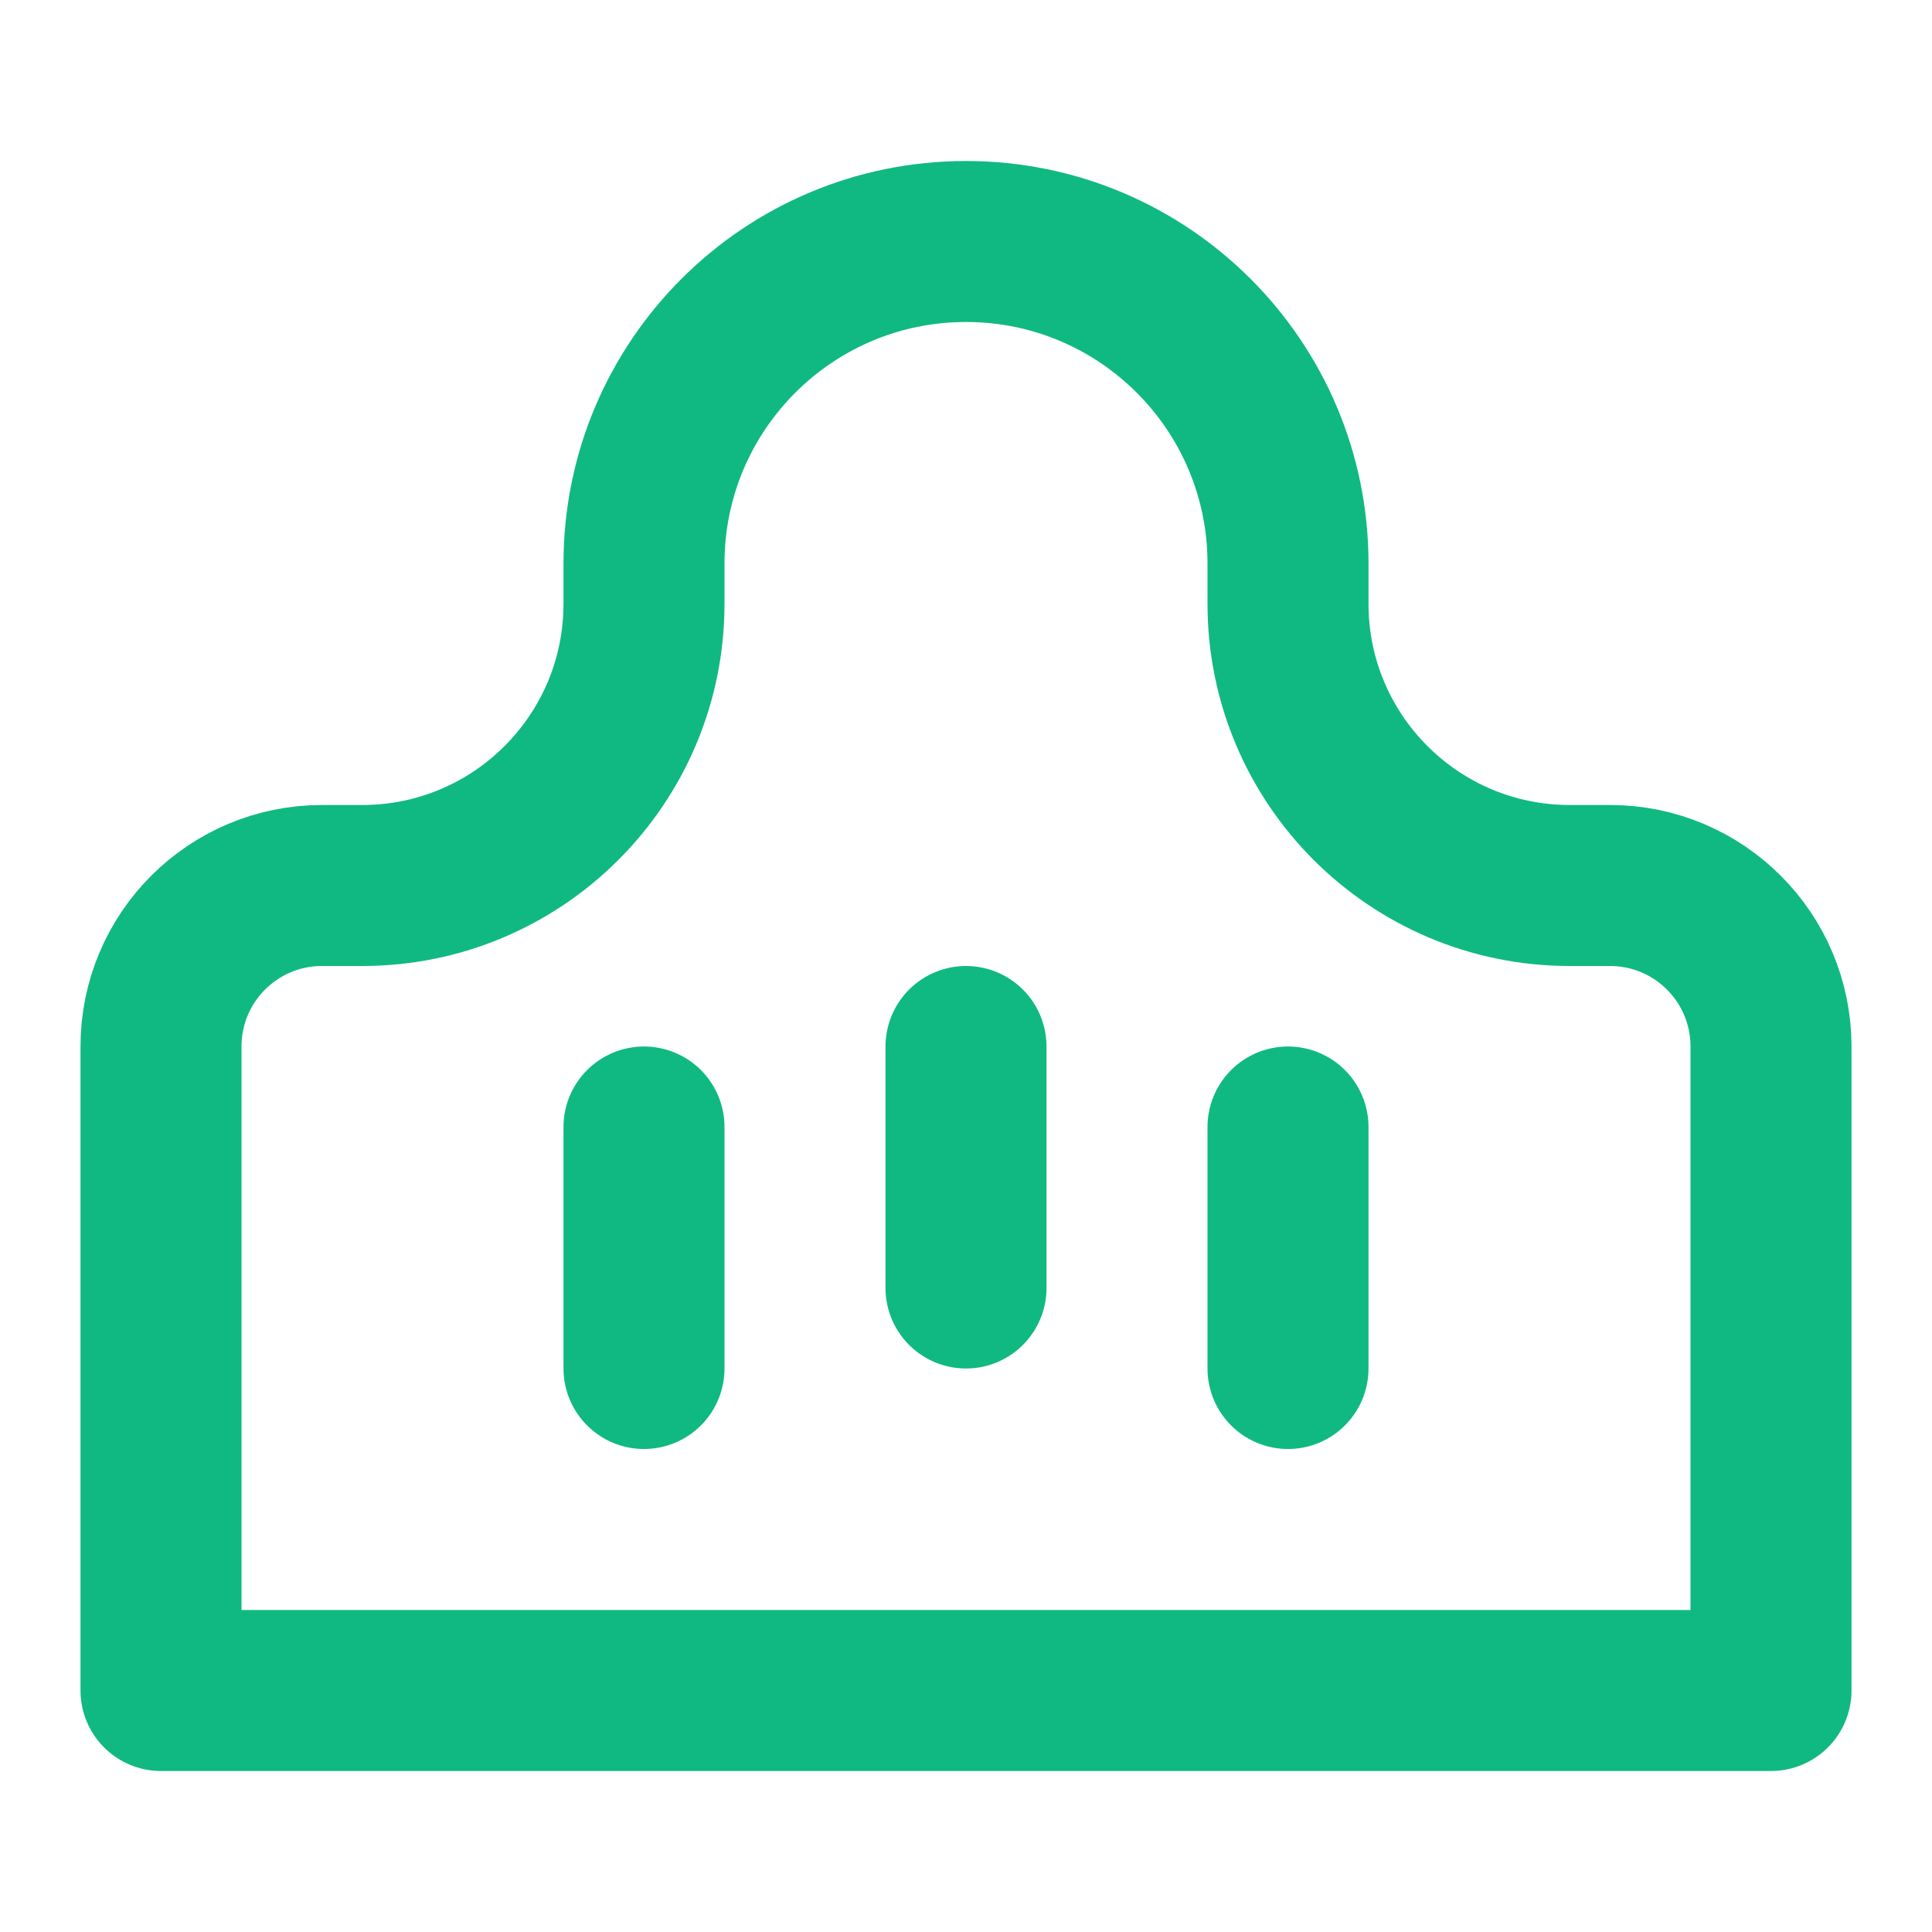
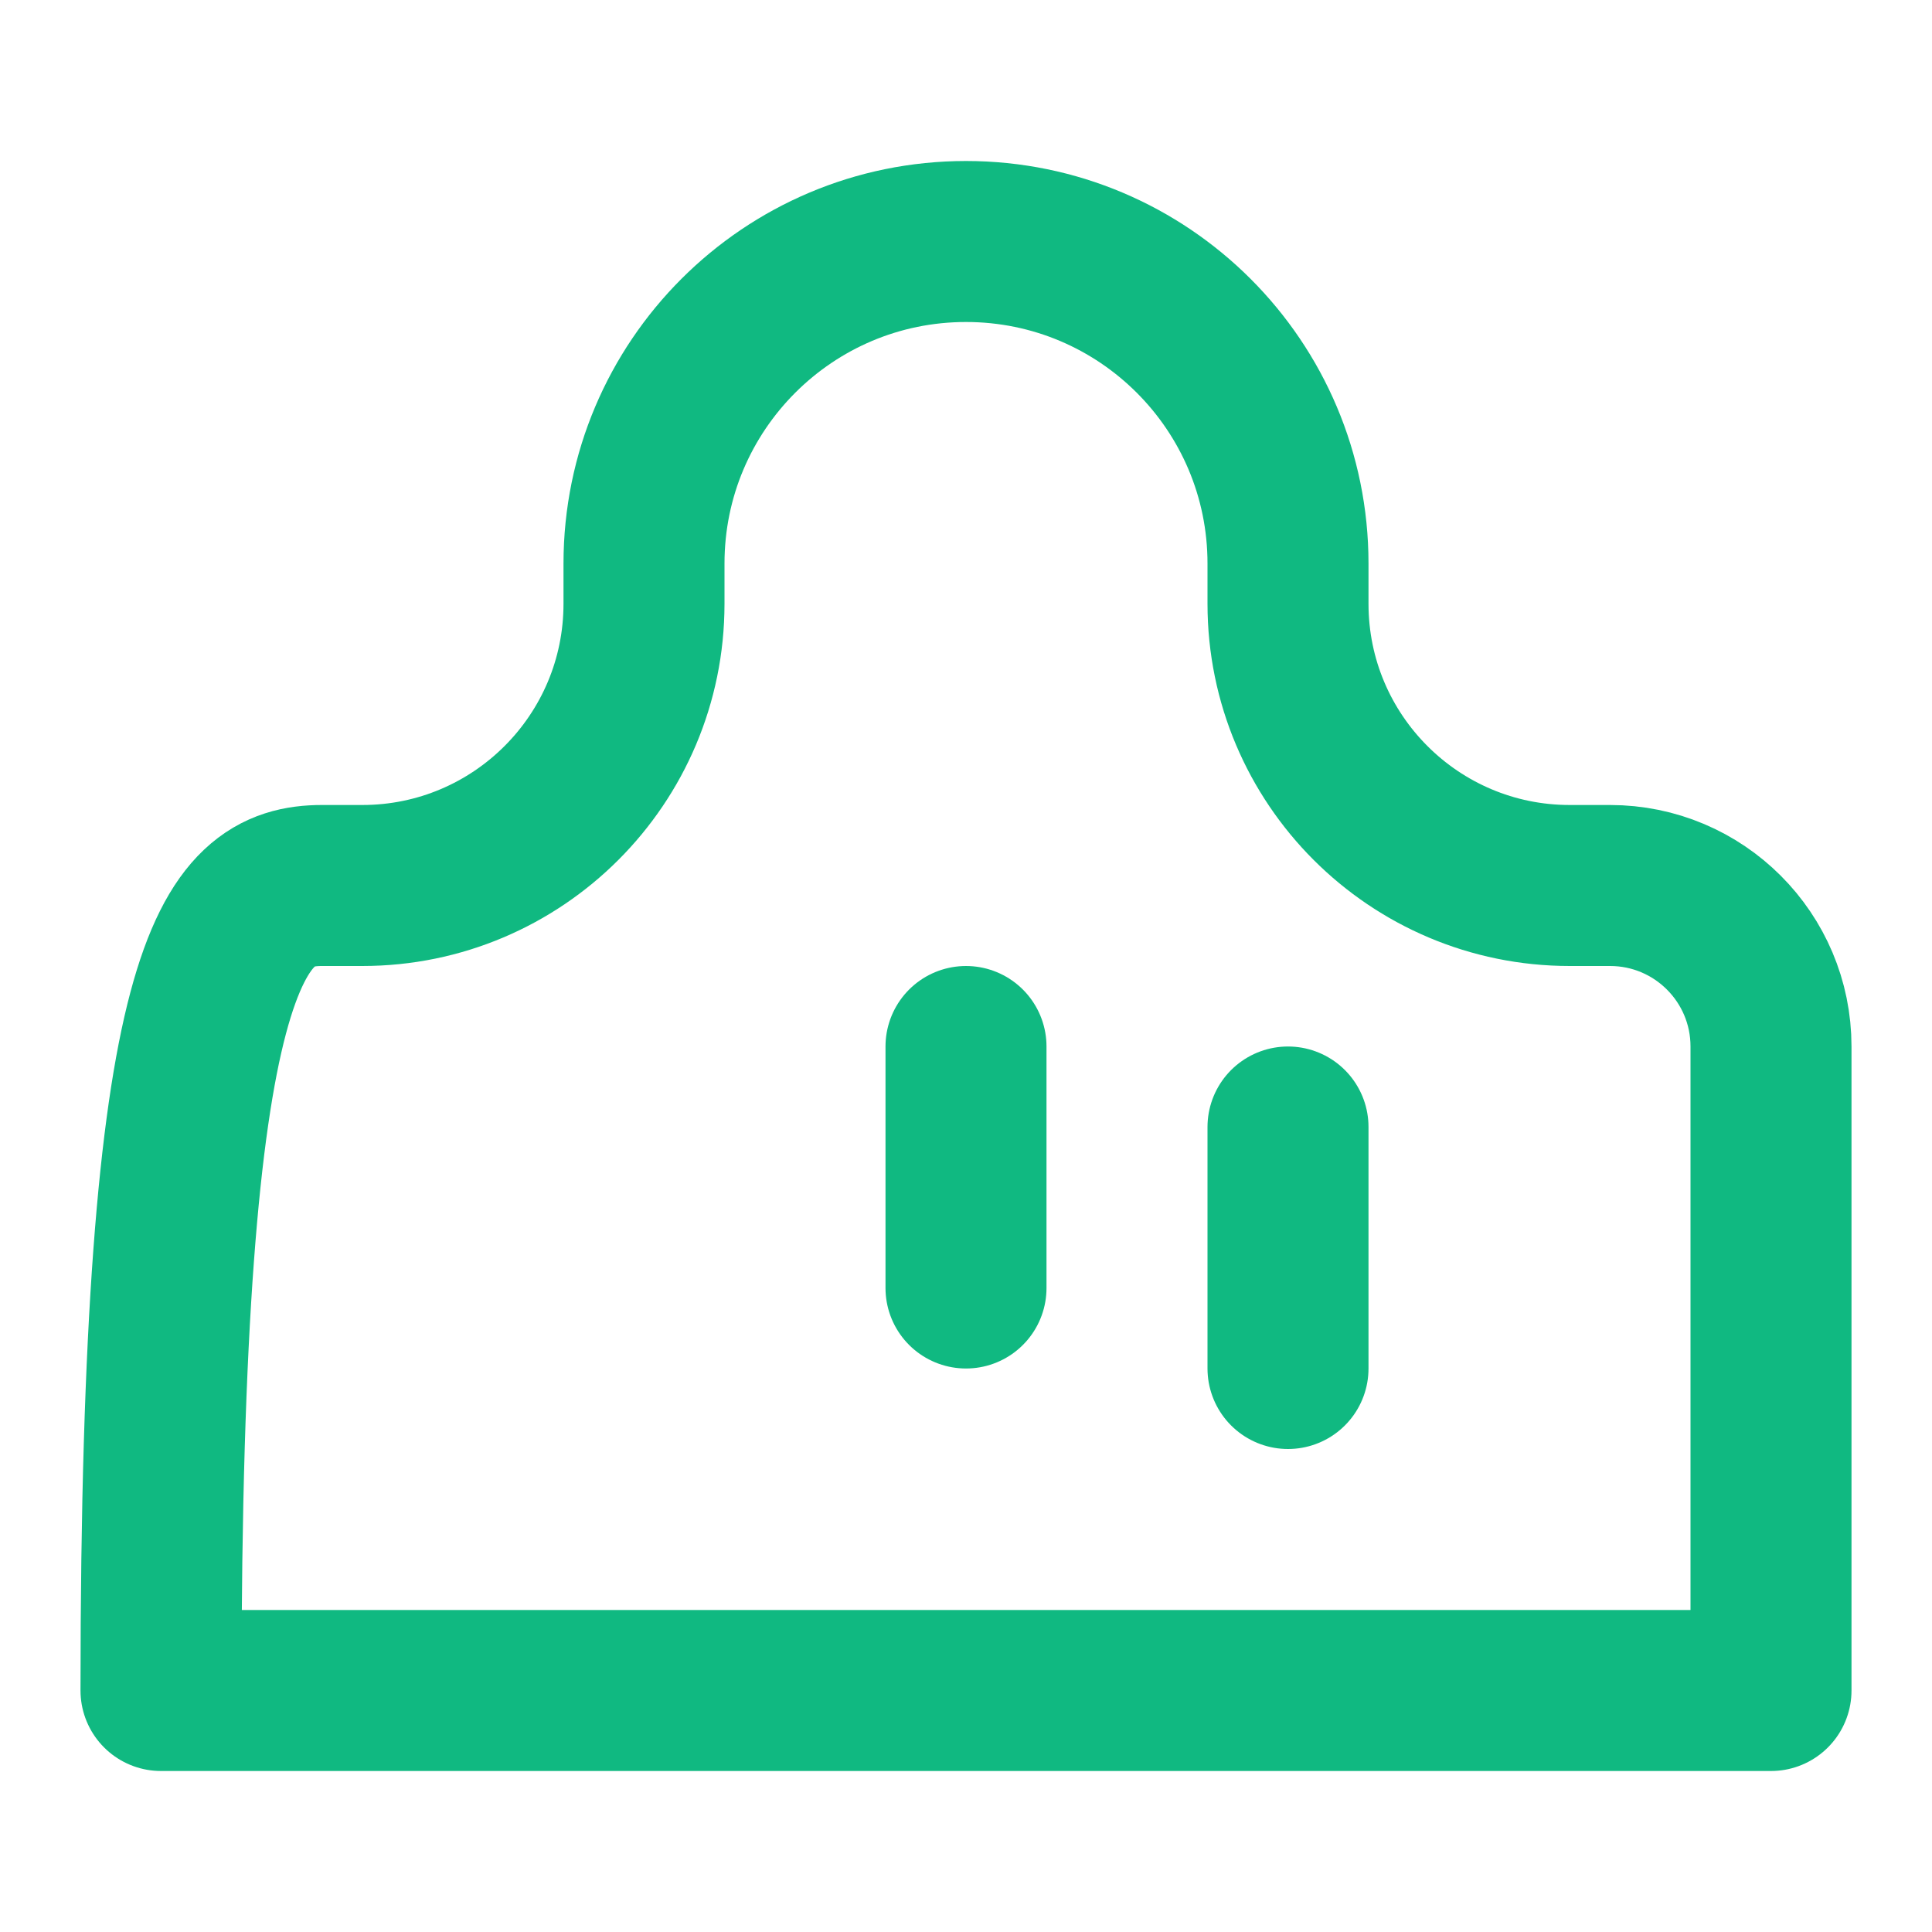
<svg xmlns="http://www.w3.org/2000/svg" width="512" height="512" viewBox="0 0 24 24" fill="none">
-   <path d="M2 21V13C2 11.895 2.895 11 4 11H4.5C6.433 11 8 9.433 8 7.5V7C8 4.791 9.791 3 12 3C14.209 3 16 4.791 16 7V7.5C16 9.433 17.567 11 19.5 11H20C21.105 11 22 11.895 22 13V21H2Z" stroke="#10B981" stroke-width="2" stroke-linecap="round" stroke-linejoin="round" />
-   <path d="M8 14V17" stroke="#10B981" stroke-width="2" stroke-linecap="round" stroke-linejoin="round" />
+   <path d="M2 21C2 11.895 2.895 11 4 11H4.5C6.433 11 8 9.433 8 7.5V7C8 4.791 9.791 3 12 3C14.209 3 16 4.791 16 7V7.5C16 9.433 17.567 11 19.5 11H20C21.105 11 22 11.895 22 13V21H2Z" stroke="#10B981" stroke-width="2" stroke-linecap="round" stroke-linejoin="round" />
  <path d="M16 14V17" stroke="#10B981" stroke-width="2" stroke-linecap="round" stroke-linejoin="round" />
  <path d="M12 13V16" stroke="#10B981" stroke-width="2" stroke-linecap="round" stroke-linejoin="round" />
</svg>